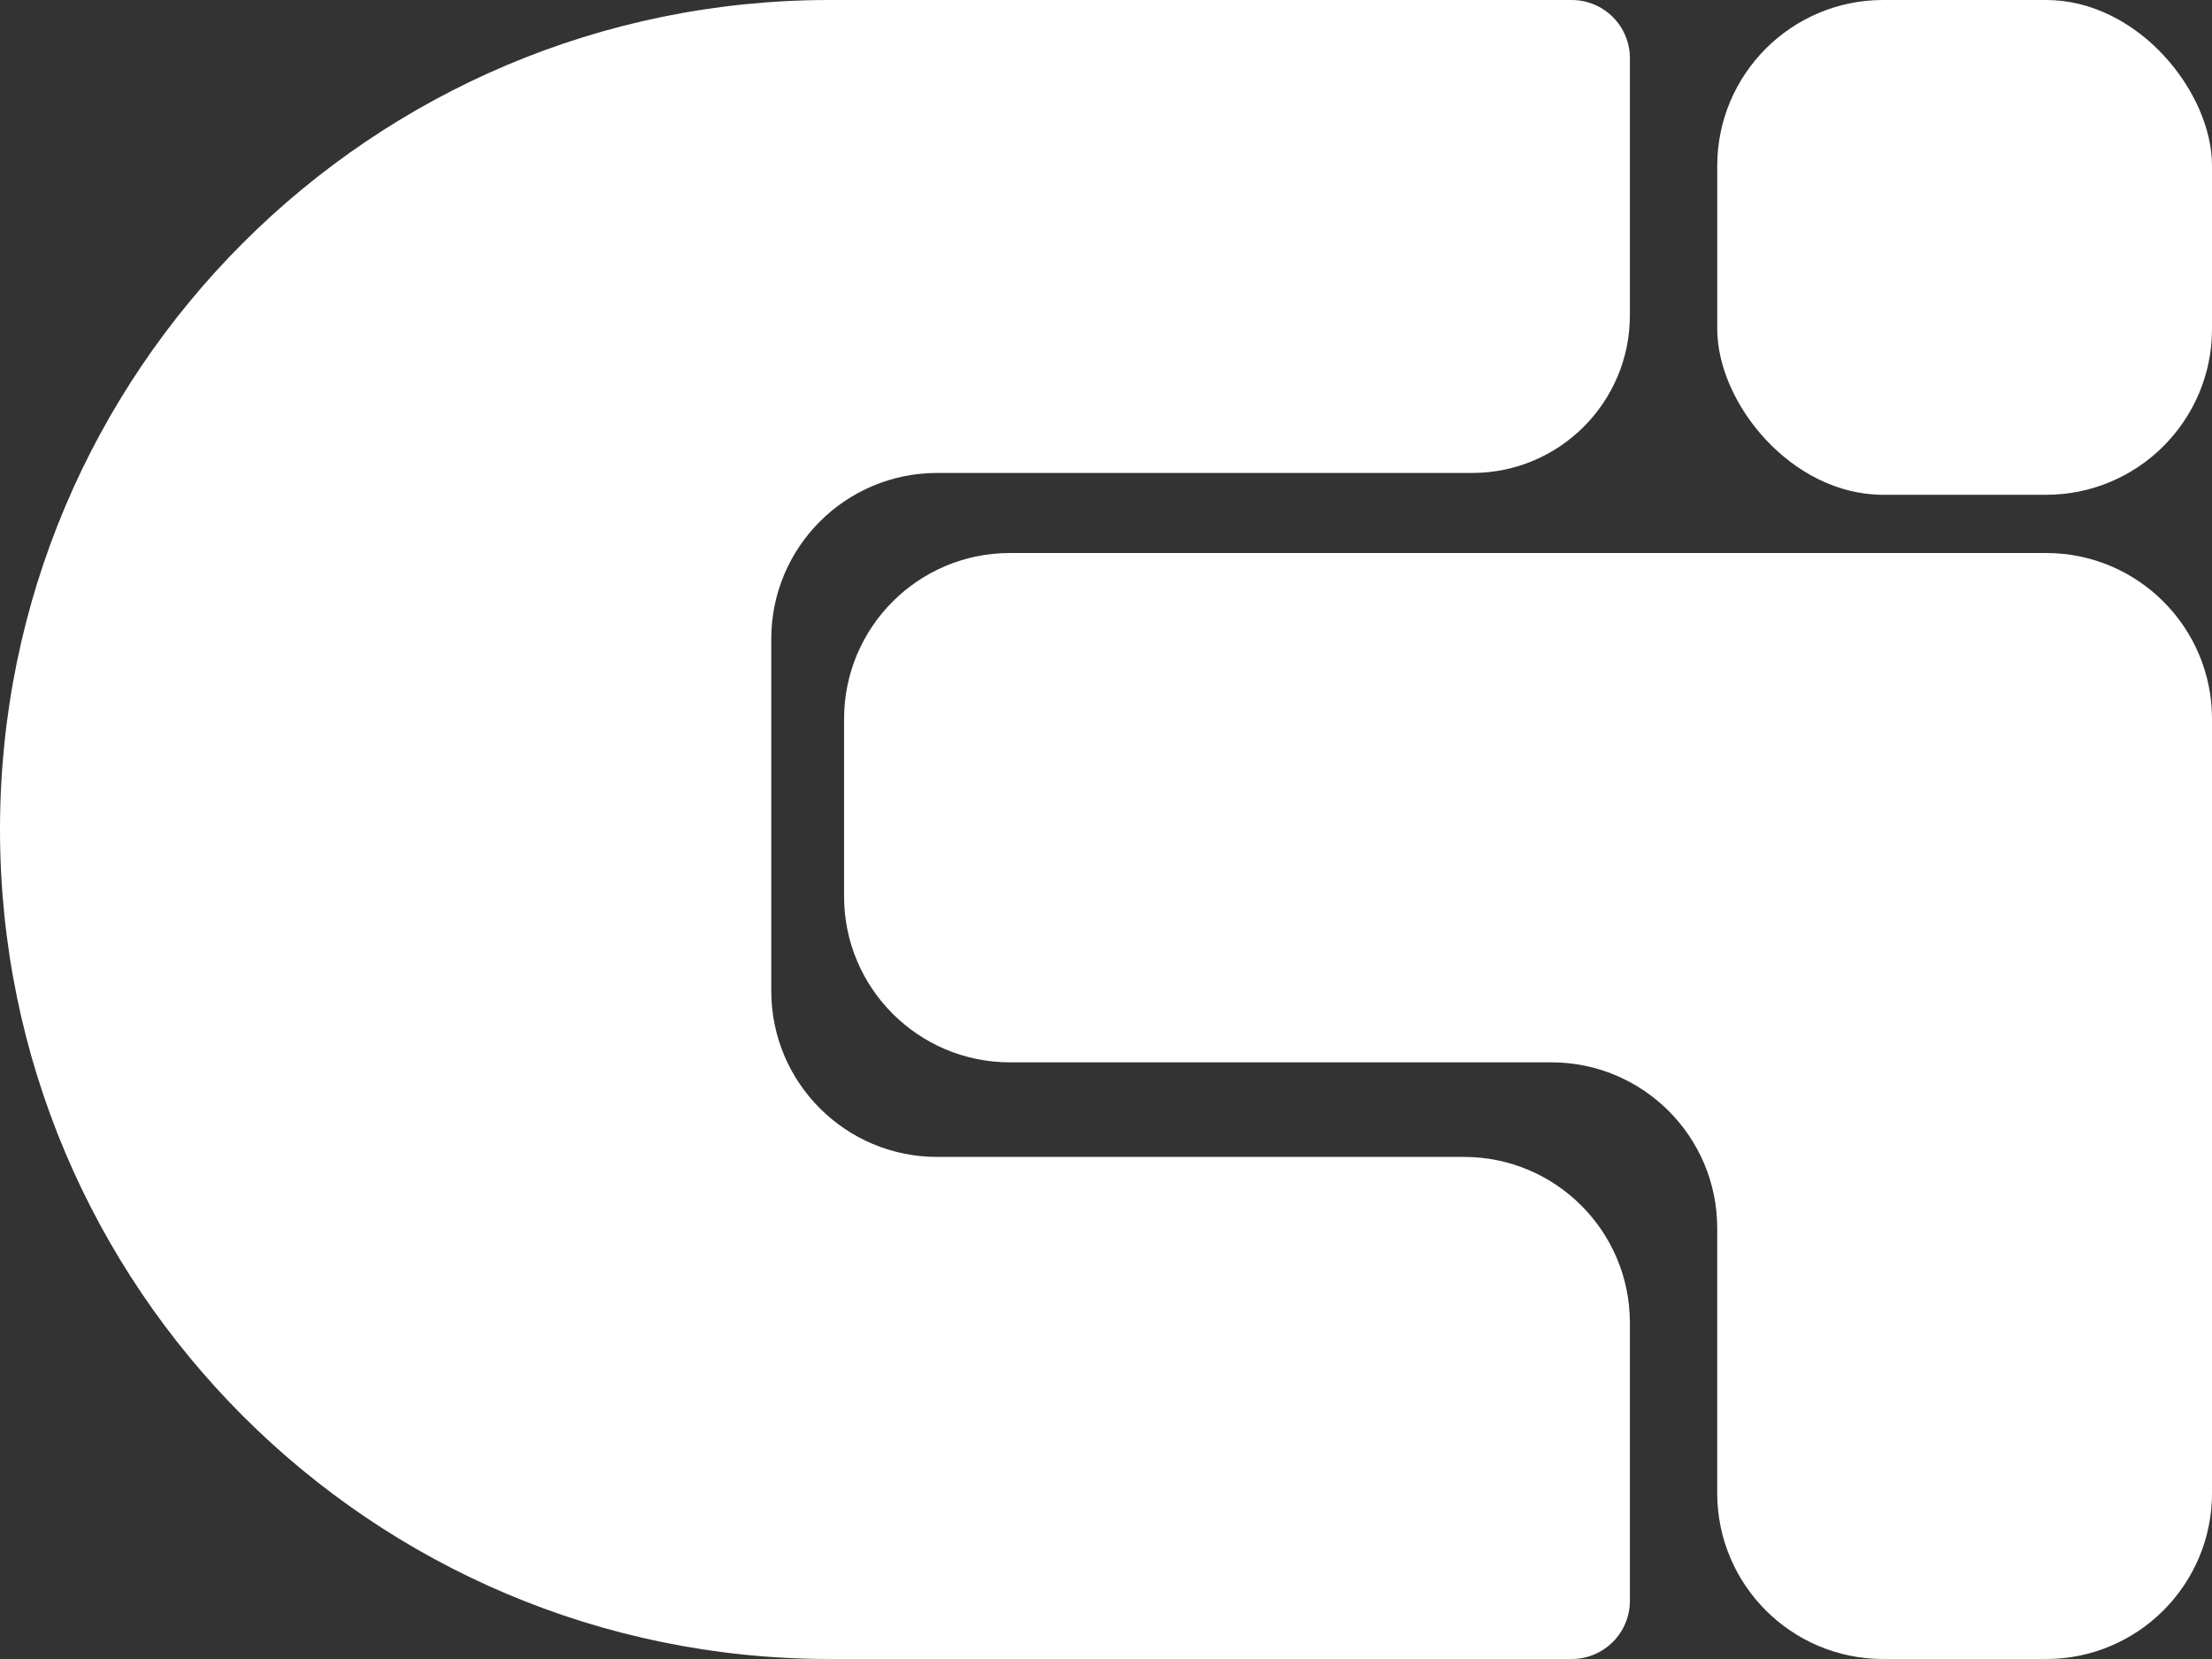
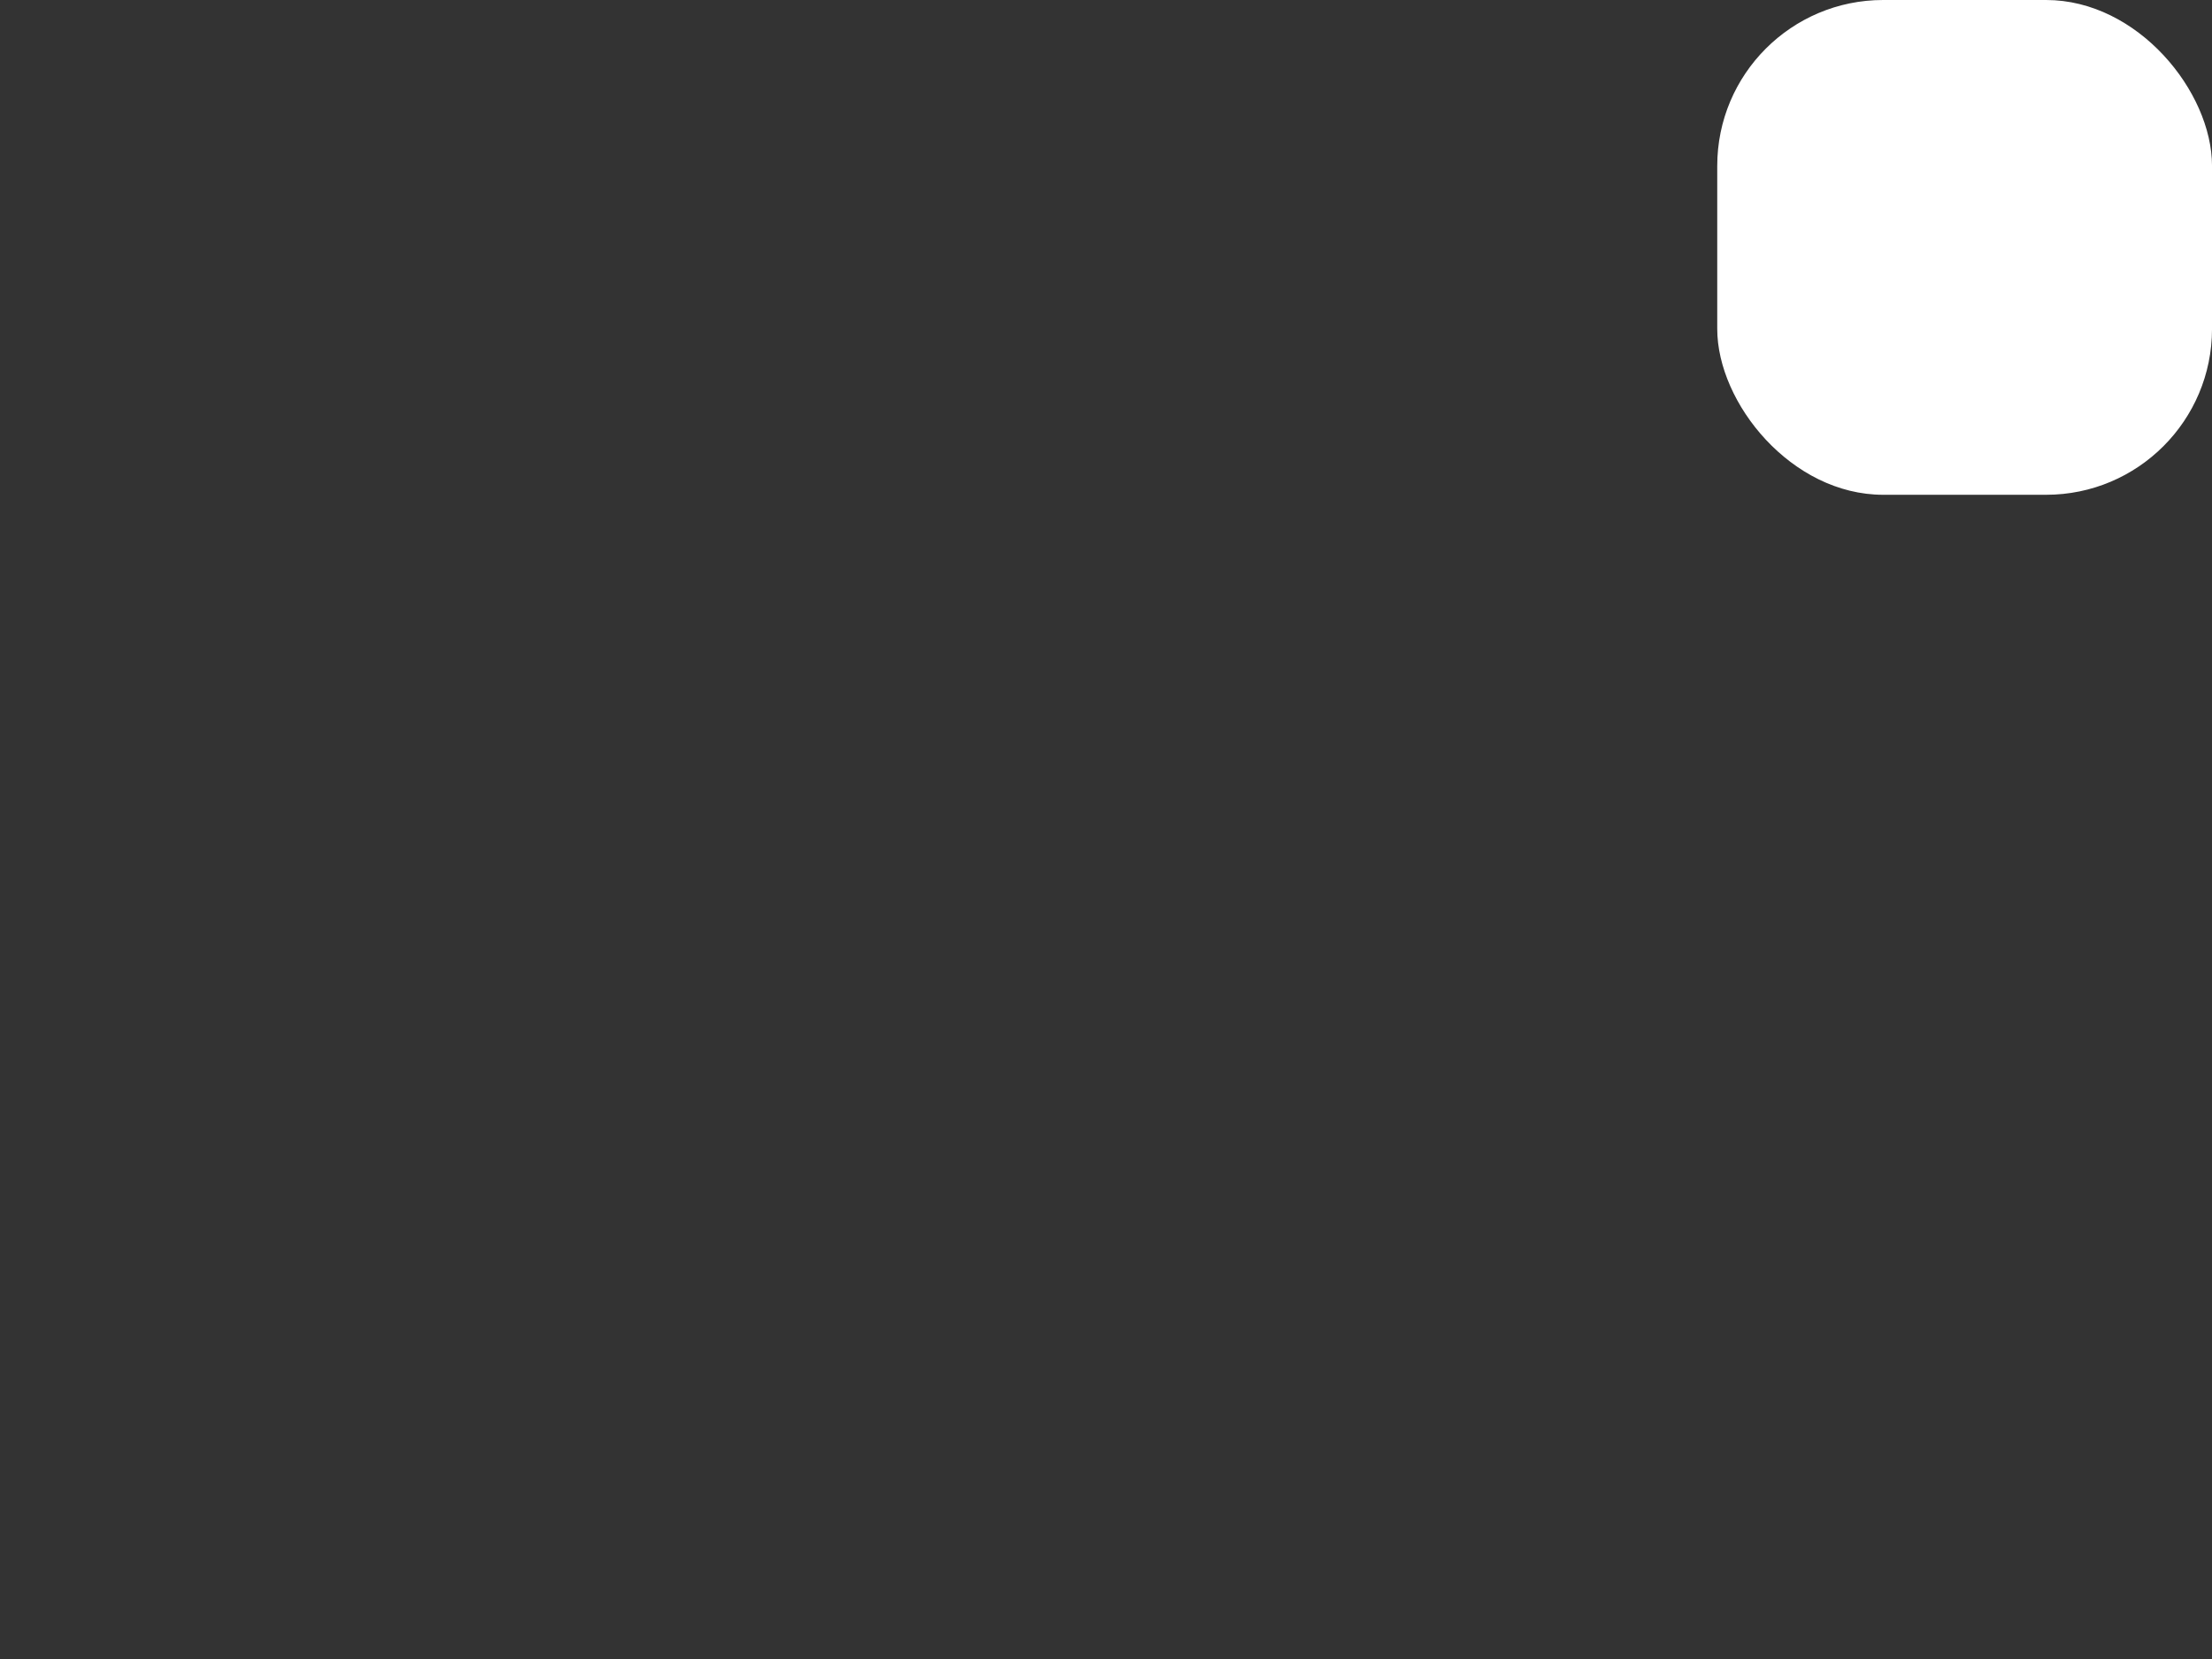
<svg xmlns="http://www.w3.org/2000/svg" class="size-[2.2rem] md:size-[3rem]" viewBox="0 0 100 75" fill="none">
  <rect x="0" y="0" width="100" height="75" fill="#333333" stroke="none" />
-   <path d="M0 37.5C0 16.789 16.789 0 37.5 0H71.052C72.506 0 73.684 1.178 73.684 2.632V14.254C73.684 18.191 70.493 21.381 66.557 21.381H42.368C38.226 21.381 34.868 24.739 34.868 28.881V44.803C34.868 48.945 38.226 52.302 42.368 52.302H66.184C70.326 52.302 73.684 55.66 73.684 59.802V72.368C73.684 73.822 72.506 75 71.052 75H37.5C16.789 75 0 58.211 0 37.5Z" fill="#fff" />
  <rect x="77.633" width="22.368" height="22.368" rx="7.5" fill="#fff" />
-   <path d="M77.632 25H92.501C96.643 25 100.001 28.358 100.001 32.5V67.5C100.001 71.642 96.643 75 92.501 75H85.132C80.99 75 77.632 71.642 77.632 67.5V55.526C77.632 51.384 74.275 48.026 70.132 48.026H45.659C41.517 48.026 38.159 44.668 38.159 40.526V32.5C38.159 28.358 41.517 25 45.659 25H77.632Z" fill="#fff" />
</svg>